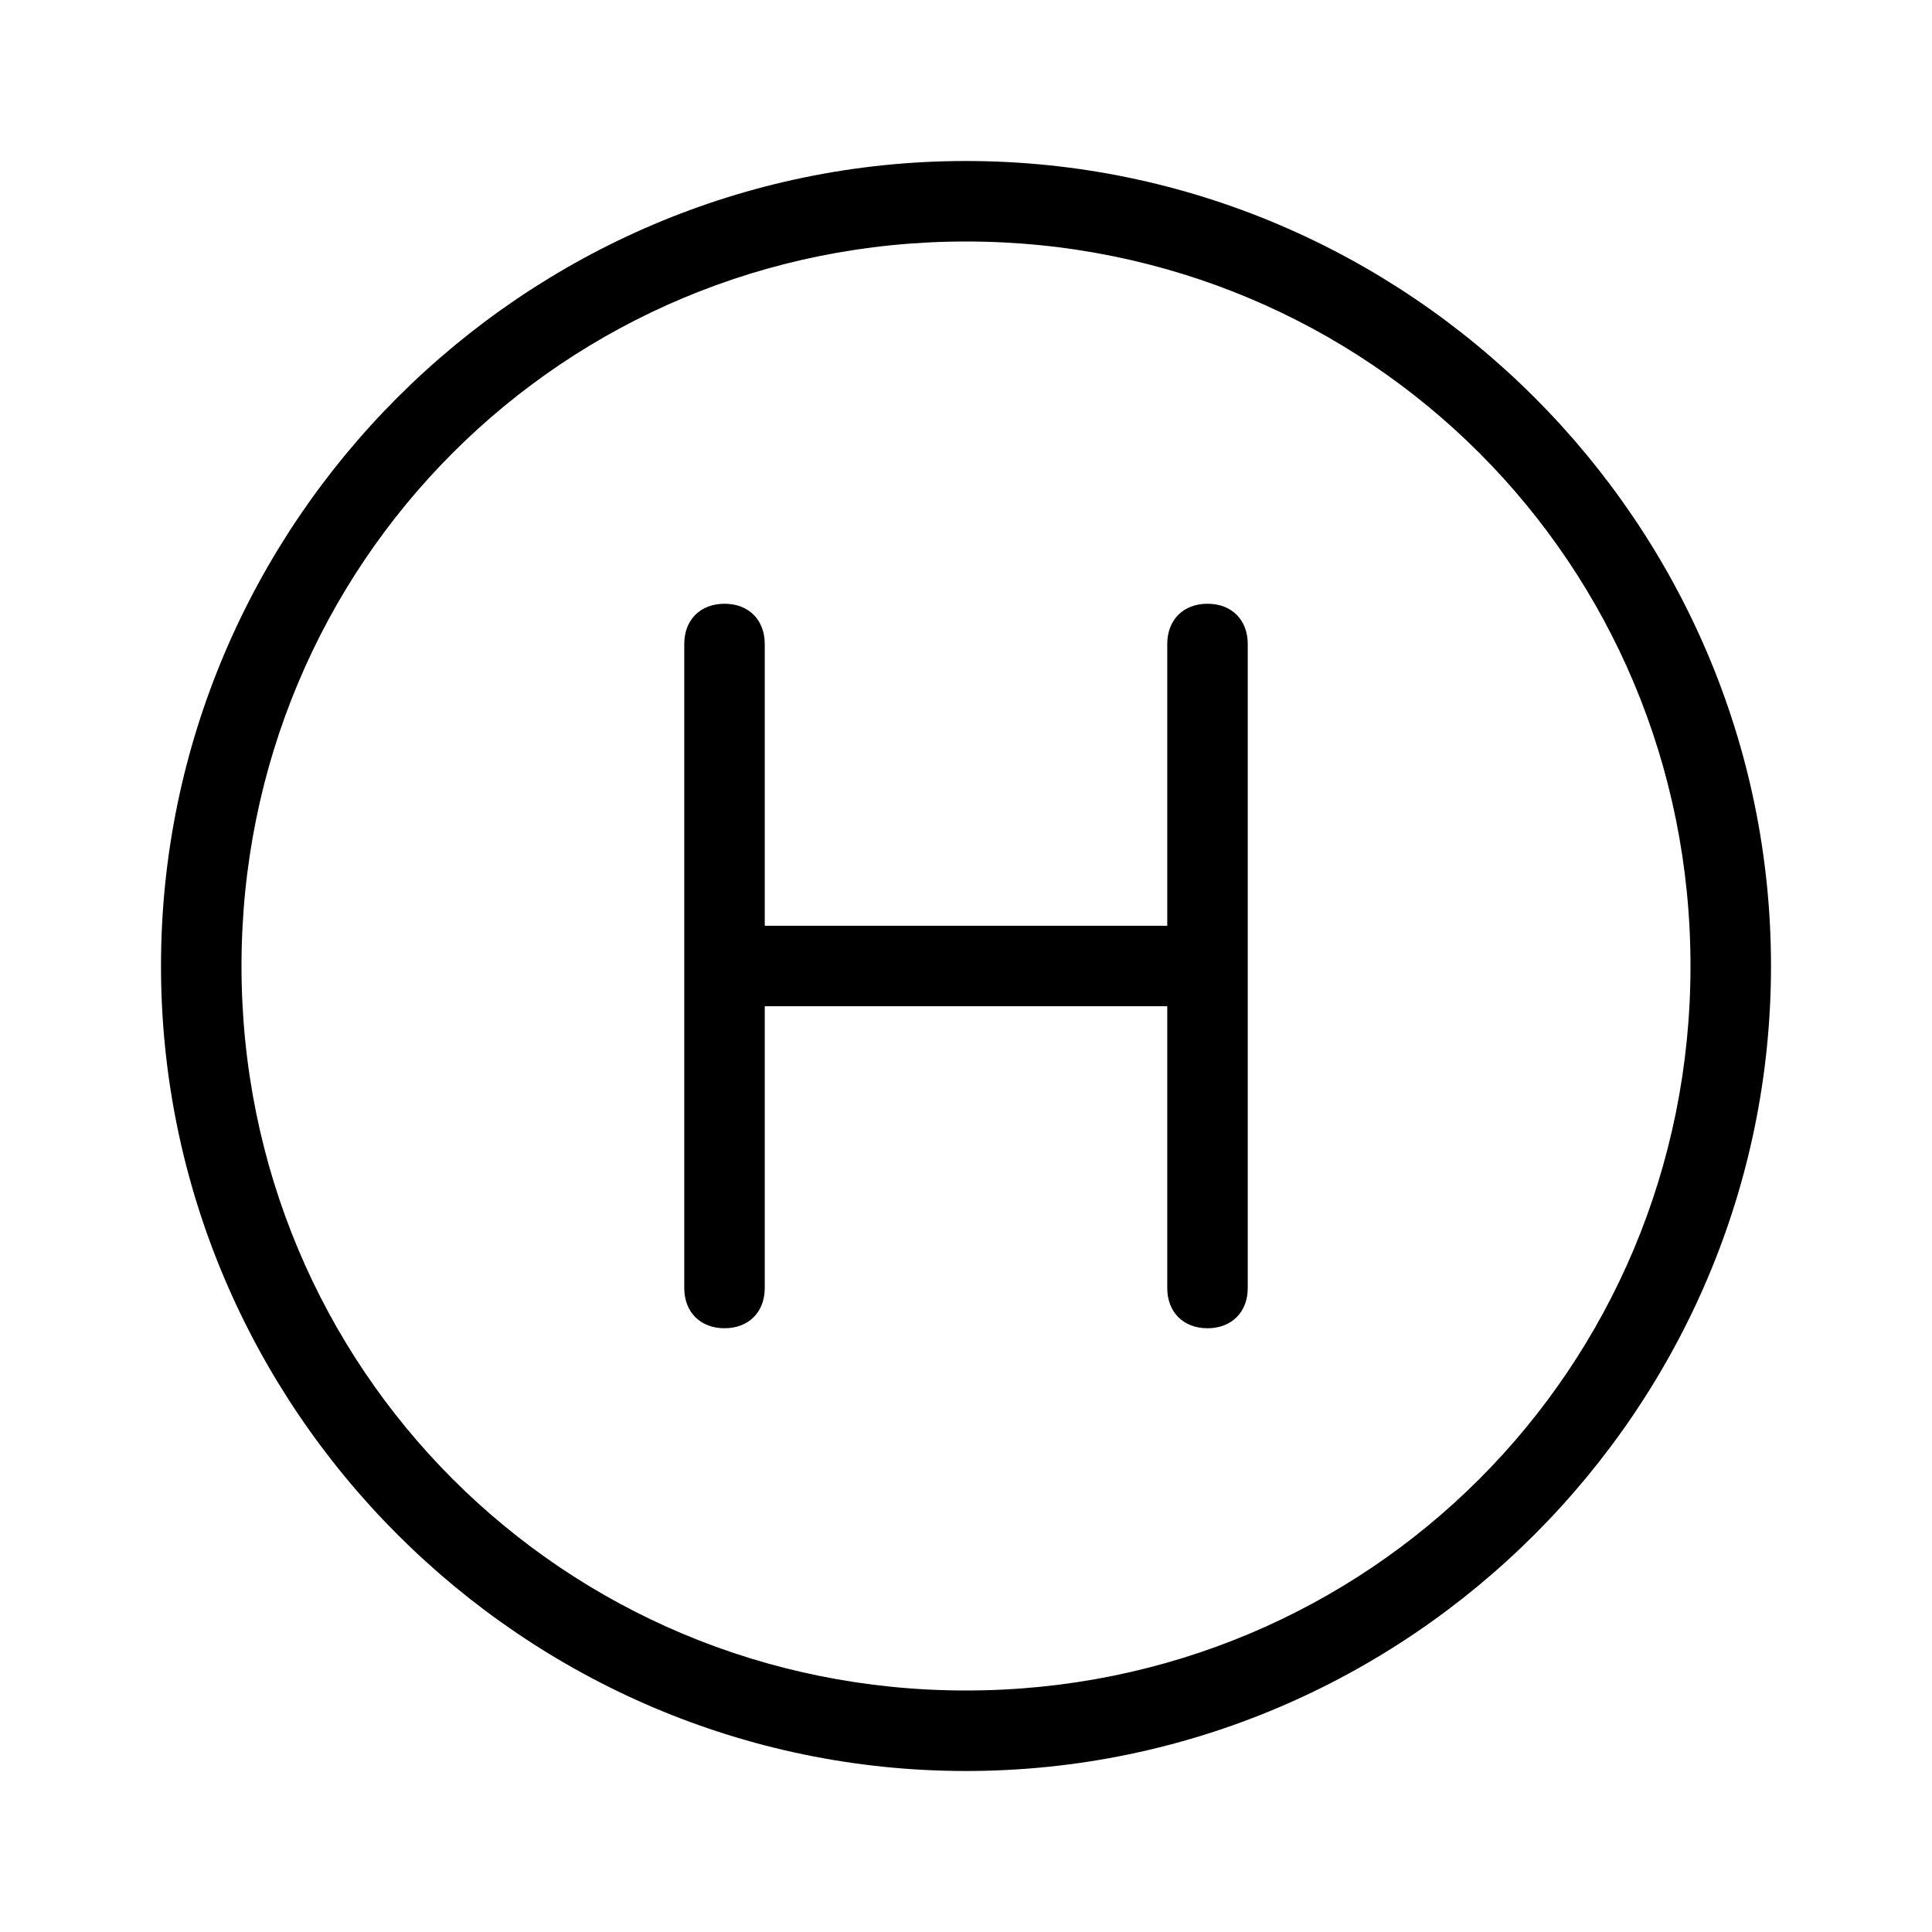
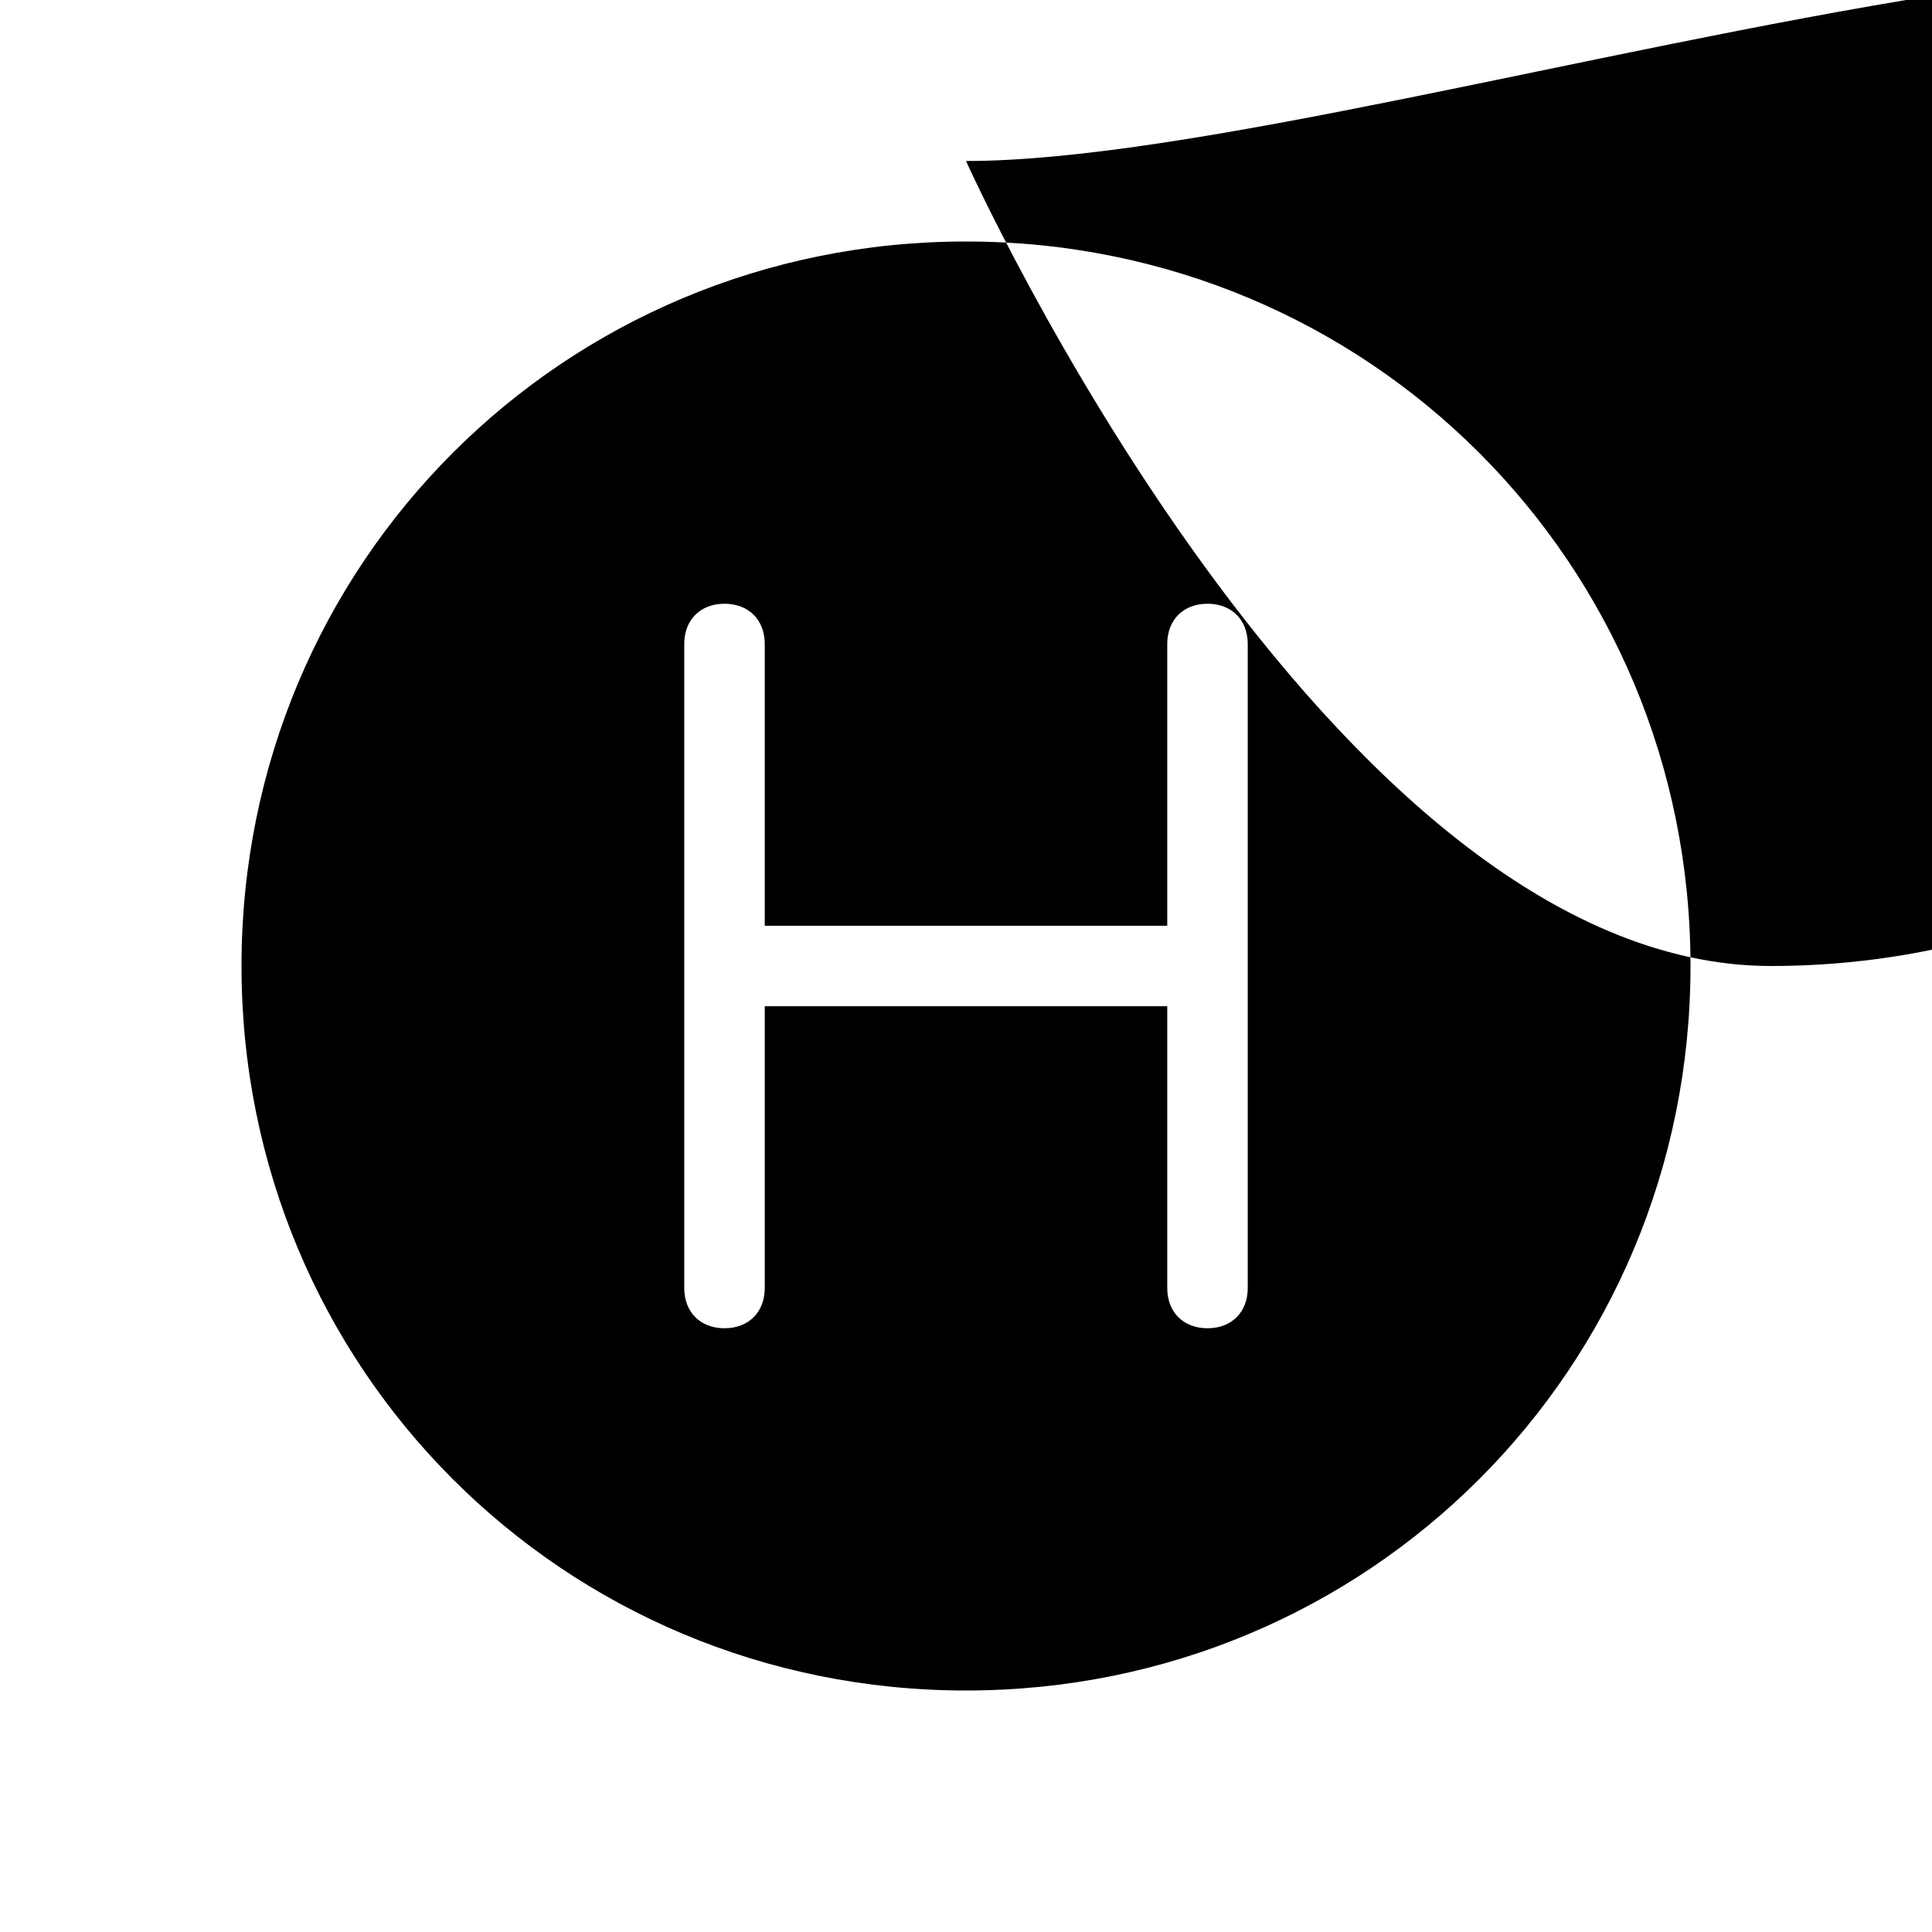
<svg xmlns="http://www.w3.org/2000/svg" viewBox="0 0 24 24">
-   <path fill="currentColor" d="M15 7.5c-.3 0-.5.2-.5.5v3.5h-5V8c0-.3-.2-.5-.5-.5s-.5.2-.5.5v8c0 .3.2.5.5.5s.5-.2.5-.5v-3.5h5V16c0 .3.2.5.5.5s.5-.2.5-.5V8c0-.3-.2-.5-.5-.5M12 2C6.5 2 2 6.5 2 12s4.5 10 10 10s10-4.5 10-10S17.5 2 12 2m0 19c-5 0-9-4-9-9s4-9 9-9s9 4 9 9s-4 9-9 9" />
+   <path fill="currentColor" d="M15 7.5c-.3 0-.5.2-.5.5v3.5h-5V8c0-.3-.2-.5-.5-.5s-.5.2-.5.5v8c0 .3.2.5.5.5s.5-.2.5-.5v-3.5h5V16c0 .3.2.5.5.5s.5-.2.5-.5V8c0-.3-.2-.5-.5-.5M12 2s4.5 10 10 10s10-4.5 10-10S17.5 2 12 2m0 19c-5 0-9-4-9-9s4-9 9-9s9 4 9 9s-4 9-9 9" />
</svg>